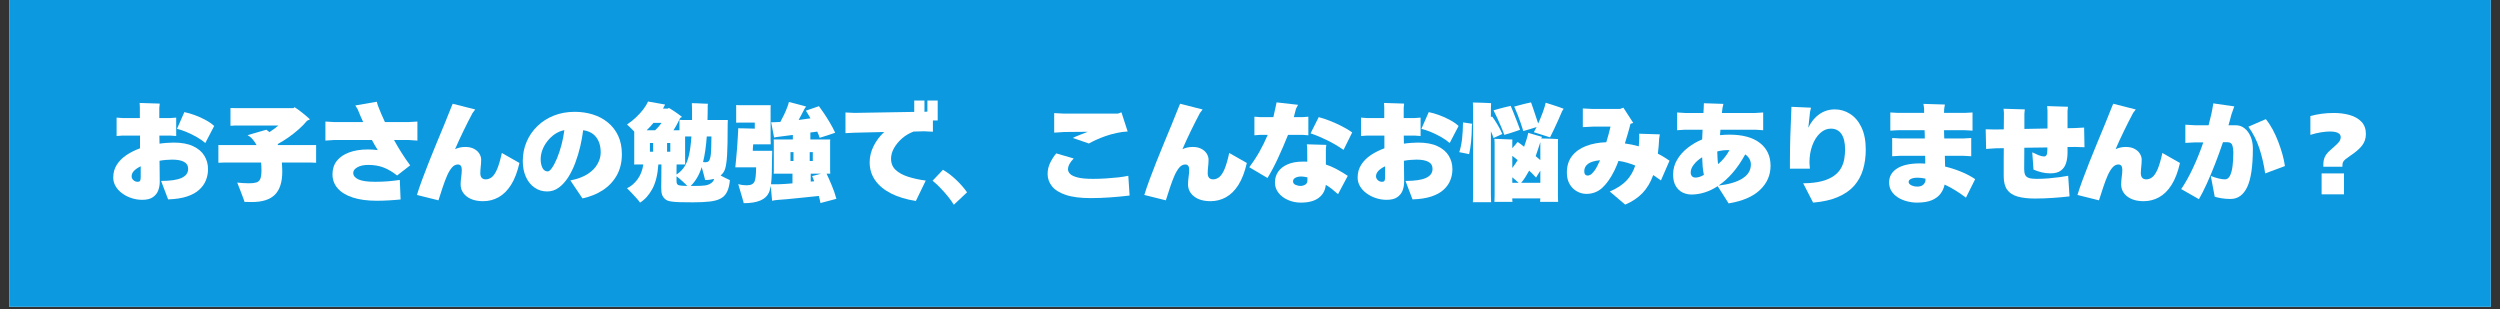
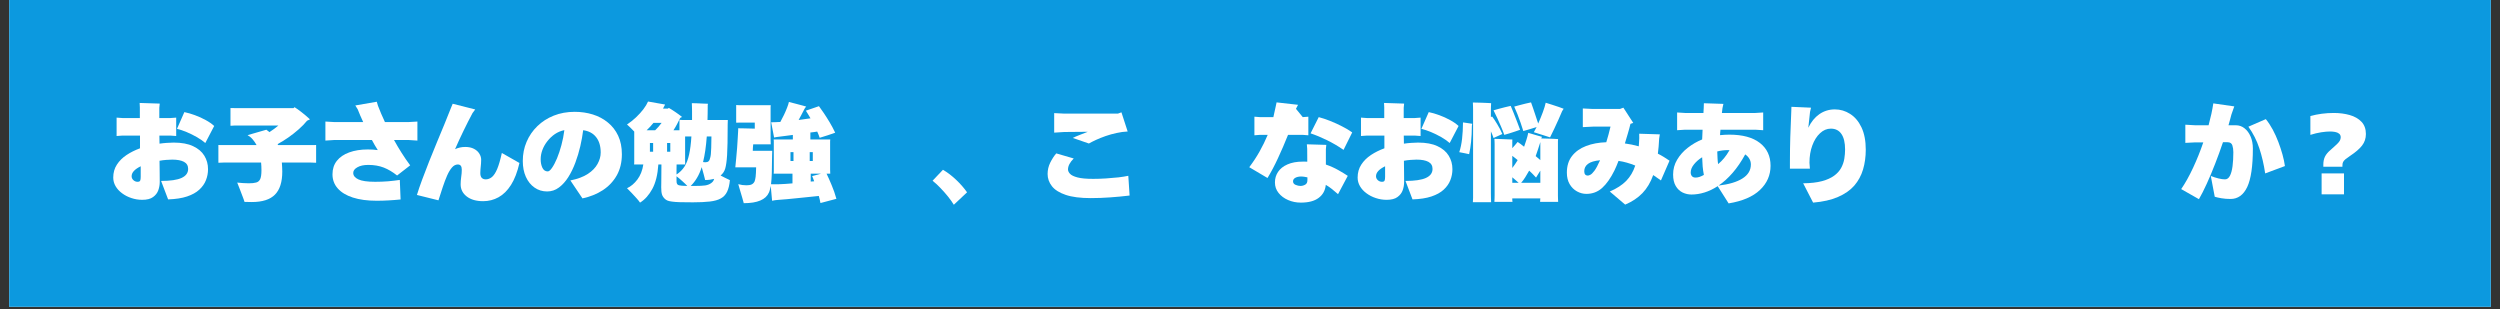
<svg xmlns="http://www.w3.org/2000/svg" width="728" zoomAndPan="magnify" viewBox="0 0 546 67.5" height="90" preserveAspectRatio="xMidYMid meet" version="1.2">
  <rect x="0" y="0" width="546" height="67.5" fill="#333333" stroke="none" />
  <defs>
    <clipPath id="93407427d7">
      <path d="M 2.008 0 L 543.992 0 L 543.992 67.004 L 2.008 67.004 Z M 2.008 0 " />
    </clipPath>
  </defs>
  <g id="33d4a8ca65">
    <g clip-rule="nonzero" clip-path="url(#93407427d7)">
      <path style=" stroke:none;fill-rule:nonzero;fill:#ffffff;fill-opacity:1;" d="M 2.008 0 L 543.992 0 L 543.992 67.004 L 2.008 67.004 Z M 2.008 0 " />
      <path style=" stroke:none;fill-rule:nonzero;fill:#0c99df;fill-opacity:1;" d="M 2.008 0 L 543.992 0 L 543.992 67.004 L 2.008 67.004 Z M 2.008 0 " />
    </g>
    <g style="fill:#ffffff;fill-opacity:1;">
      <g transform="translate(23.778, 42.063)">
        <path style="stroke:none" d="M 14.156 -10.922 C 15.883 -10.922 17.297 -10.66 18.391 -10.141 C 19.492 -9.629 20.312 -8.938 20.844 -8.062 C 21.383 -7.188 21.656 -6.203 21.656 -5.109 C 21.656 -4.273 21.504 -3.477 21.203 -2.719 C 20.91 -1.957 20.426 -1.266 19.75 -0.641 C 19.082 -0.023 18.191 0.469 17.078 0.844 C 15.961 1.219 14.582 1.43 12.938 1.484 L 11.406 -2.547 C 13.426 -2.547 14.914 -2.766 15.875 -3.203 C 16.832 -3.641 17.312 -4.297 17.312 -5.172 C 17.312 -5.879 17.008 -6.395 16.406 -6.719 C 15.801 -7.039 14.941 -7.203 13.828 -7.203 C 13.43 -7.203 13 -7.18 12.531 -7.141 C 12.062 -7.109 11.57 -7.047 11.062 -6.953 C 11.07 -5.922 11.082 -5.051 11.094 -4.344 C 11.102 -3.633 11.109 -2.957 11.109 -2.312 C 11.109 -1.707 11.004 -1.109 10.797 -0.516 C 10.586 0.078 10.207 0.57 9.656 0.969 C 9.113 1.375 8.32 1.578 7.281 1.578 C 6.457 1.578 5.664 1.445 4.906 1.188 C 4.145 0.938 3.469 0.586 2.875 0.141 C 2.281 -0.297 1.812 -0.805 1.469 -1.391 C 1.125 -1.984 0.953 -2.613 0.953 -3.281 C 0.953 -4.352 1.219 -5.297 1.75 -6.109 C 2.281 -6.93 2.988 -7.633 3.875 -8.219 C 4.758 -8.801 5.734 -9.285 6.797 -9.672 L 6.797 -12.453 L 2.984 -12.453 L 1.688 -12.359 L 1.688 -16.375 L 2.984 -16.281 L 6.766 -16.281 L 6.766 -18.609 L 6.719 -19.578 L 11.109 -19.438 L 11.016 -18.516 L 11.016 -16.281 L 13.422 -16.281 L 14.703 -16.375 L 14.703 -12.359 L 13.422 -12.453 L 11.031 -12.453 L 11.062 -10.688 C 11.613 -10.77 12.148 -10.828 12.672 -10.859 C 13.203 -10.898 13.695 -10.922 14.156 -10.922 Z M 23 -14.547 L 21.062 -10.828 C 20.52 -11.297 19.891 -11.734 19.172 -12.141 C 18.461 -12.547 17.734 -12.906 16.984 -13.219 C 16.234 -13.531 15.531 -13.766 14.875 -13.922 L 16.484 -17.578 C 17.211 -17.43 17.984 -17.207 18.797 -16.906 C 19.609 -16.613 20.391 -16.258 21.141 -15.844 C 21.891 -15.438 22.508 -15.004 23 -14.547 Z M 6.266 -2.359 C 6.555 -2.359 6.742 -2.438 6.828 -2.594 C 6.91 -2.758 6.953 -3.039 6.953 -3.438 L 6.953 -5.75 C 5.629 -5.102 4.969 -4.379 4.969 -3.578 C 4.969 -3.242 5.098 -2.957 5.359 -2.719 C 5.617 -2.477 5.922 -2.359 6.266 -2.359 Z M 6.266 -2.359 " />
      </g>
    </g>
    <g style="fill:#ffffff;fill-opacity:1;">
      <g transform="translate(46.868, 42.063)">
        <path style="stroke:none" d="M 19.484 -10.375 C 20.047 -10.375 20.555 -10.375 21.016 -10.375 C 21.473 -10.375 21.859 -10.379 22.172 -10.391 L 22.172 -6.516 C 21.859 -6.547 21.473 -6.562 21.016 -6.562 C 20.555 -6.562 20.047 -6.562 19.484 -6.562 L 14.688 -6.562 C 14.719 -6.238 14.738 -5.914 14.75 -5.594 C 14.77 -5.27 14.781 -4.938 14.781 -4.594 C 14.781 -2.312 14.25 -0.633 13.188 0.438 C 12.125 1.52 10.438 2.062 8.125 2.062 L 6.531 2.031 C 6.457 1.75 6.32 1.363 6.125 0.875 C 5.938 0.383 5.738 -0.133 5.531 -0.688 C 5.32 -1.25 5.125 -1.75 4.938 -2.188 C 5.281 -2.156 5.703 -2.117 6.203 -2.078 C 6.703 -2.047 7.129 -2.031 7.484 -2.031 C 8.16 -2.031 8.695 -2.086 9.094 -2.203 C 9.5 -2.316 9.789 -2.57 9.969 -2.969 C 10.145 -3.375 10.234 -4.008 10.234 -4.875 C 10.234 -5.445 10.207 -6.008 10.156 -6.562 L 3.531 -6.562 C 2.957 -6.562 2.441 -6.562 1.984 -6.562 C 1.535 -6.562 1.148 -6.547 0.828 -6.516 L 0.828 -10.391 C 1.148 -10.379 1.535 -10.375 1.984 -10.375 C 2.441 -10.375 2.957 -10.375 3.531 -10.375 L 9.172 -10.375 C 8.922 -10.832 8.641 -11.242 8.328 -11.609 C 8.016 -11.984 7.641 -12.297 7.203 -12.547 L 11.312 -13.734 L 11.438 -13.625 C 11.633 -13.5 11.812 -13.359 11.969 -13.203 C 12.301 -13.422 12.633 -13.648 12.969 -13.891 C 13.301 -14.141 13.617 -14.391 13.922 -14.641 L 5.375 -14.641 C 4.988 -14.641 4.633 -14.641 4.312 -14.641 C 3.988 -14.641 3.707 -14.625 3.469 -14.594 L 3.469 -18.469 C 3.707 -18.457 3.988 -18.453 4.312 -18.453 C 4.633 -18.453 4.988 -18.453 5.375 -18.453 L 17.25 -18.453 L 17.453 -18.656 C 17.859 -18.414 18.379 -18.047 19.016 -17.547 C 19.648 -17.055 20.254 -16.539 20.828 -16 C 20.754 -15.957 20.66 -15.91 20.547 -15.859 C 20.441 -15.816 20.328 -15.766 20.203 -15.703 C 19.68 -15.066 19.062 -14.43 18.344 -13.797 C 17.633 -13.172 16.883 -12.582 16.094 -12.031 C 15.312 -11.488 14.535 -11.008 13.766 -10.594 C 13.797 -10.562 13.812 -10.523 13.812 -10.484 C 13.82 -10.441 13.836 -10.406 13.859 -10.375 Z M 19.484 -10.375 " />
      </g>
    </g>
    <g style="fill:#ffffff;fill-opacity:1;">
      <g transform="translate(69.959, 42.063)">
        <path style="stroke:none" d="M 21.203 -11.359 L 19.312 -11.484 L 16.094 -11.484 C 16.613 -10.535 17.172 -9.594 17.766 -8.656 C 18.359 -7.719 18.977 -6.816 19.625 -5.953 L 16.766 -3.734 C 15.805 -4.504 14.832 -5.082 13.844 -5.469 C 12.852 -5.852 11.734 -6.047 10.484 -6.047 C 9.492 -6.047 8.695 -5.875 8.094 -5.531 C 7.488 -5.195 7.188 -4.785 7.188 -4.297 C 7.188 -3.711 7.555 -3.242 8.297 -2.891 C 9.035 -2.535 10.266 -2.359 11.984 -2.359 C 12.973 -2.359 13.914 -2.395 14.812 -2.469 C 15.719 -2.551 16.566 -2.648 17.359 -2.766 L 17.531 1.5 C 16.625 1.594 15.75 1.66 14.906 1.703 C 14.062 1.754 13.195 1.781 12.312 1.781 C 10.281 1.781 8.539 1.547 7.094 1.078 C 5.656 0.609 4.555 -0.055 3.797 -0.922 C 3.035 -1.785 2.656 -2.812 2.656 -4 C 2.656 -5.156 2.973 -6.133 3.609 -6.938 C 4.254 -7.75 5.156 -8.363 6.312 -8.781 C 7.477 -9.207 8.832 -9.422 10.375 -9.422 C 11.156 -9.422 11.879 -9.375 12.547 -9.281 C 12.078 -10.02 11.648 -10.754 11.266 -11.484 L 3 -11.484 L 1.109 -11.359 L 1.109 -15.516 L 3 -15.406 L 9.359 -15.406 C 8.891 -16.414 8.492 -17.336 8.172 -18.172 L 7.641 -19.031 L 12.328 -19.844 L 12.594 -18.953 C 12.801 -18.422 13.031 -17.852 13.281 -17.25 C 13.539 -16.645 13.816 -16.031 14.109 -15.406 L 19.312 -15.406 L 21.203 -15.516 Z M 21.203 -11.359 " />
      </g>
    </g>
    <g style="fill:#ffffff;fill-opacity:1;">
      <g transform="translate(90.509, 42.063)">
        <path style="stroke:none" d="M 19.094 -8.656 L 22.938 -6.469 C 22.488 -4.5 21.875 -2.898 21.094 -1.672 C 20.32 -0.453 19.414 0.441 18.375 1.016 C 17.344 1.586 16.223 1.875 15.016 1.875 C 13.504 1.875 12.305 1.531 11.422 0.844 C 10.535 0.156 10.094 -0.723 10.094 -1.797 C 10.094 -2.055 10.102 -2.312 10.125 -2.562 C 10.145 -2.82 10.172 -3.066 10.203 -3.297 C 10.254 -3.609 10.289 -3.914 10.312 -4.219 C 10.332 -4.52 10.344 -4.785 10.344 -5.016 C 10.344 -5.766 10.055 -6.141 9.484 -6.141 C 9.016 -6.141 8.586 -5.922 8.203 -5.484 C 7.828 -5.055 7.473 -4.469 7.141 -3.719 C 6.816 -2.977 6.5 -2.141 6.188 -1.203 C 5.883 -0.273 5.57 0.688 5.25 1.688 L 0.547 0.516 C 0.848 -0.473 1.227 -1.586 1.688 -2.828 C 2.145 -4.066 2.645 -5.367 3.188 -6.734 C 3.738 -8.109 4.301 -9.492 4.875 -10.891 C 5.457 -12.285 6.016 -13.629 6.547 -14.922 C 7.086 -16.223 7.566 -17.414 7.984 -18.5 L 8.359 -19.406 L 13.281 -18.156 L 12.703 -17.391 C 12.035 -16.141 11.379 -14.848 10.734 -13.516 C 10.086 -12.191 9.469 -10.848 8.875 -9.484 C 9.562 -9.805 10.305 -9.969 11.109 -9.969 C 11.859 -9.969 12.488 -9.832 13 -9.562 C 13.508 -9.301 13.898 -8.953 14.172 -8.516 C 14.441 -8.086 14.578 -7.645 14.578 -7.188 C 14.578 -6.895 14.566 -6.617 14.547 -6.359 C 14.535 -6.109 14.516 -5.883 14.484 -5.688 C 14.461 -5.477 14.441 -5.25 14.422 -5 C 14.398 -4.75 14.391 -4.504 14.391 -4.266 C 14.391 -3.797 14.492 -3.445 14.703 -3.219 C 14.922 -3 15.207 -2.891 15.562 -2.891 C 16.051 -2.891 16.504 -3.055 16.922 -3.391 C 17.336 -3.734 17.723 -4.32 18.078 -5.156 C 18.43 -6 18.77 -7.164 19.094 -8.656 Z M 19.094 -8.656 " />
      </g>
    </g>
    <g style="fill:#ffffff;fill-opacity:1;">
      <g transform="translate(113.599, 42.063)">
        <path style="stroke:none" d="M 11.922 -17.641 C 13.316 -17.641 14.633 -17.445 15.875 -17.062 C 17.113 -16.676 18.207 -16.094 19.156 -15.312 C 20.113 -14.539 20.863 -13.578 21.406 -12.422 C 21.945 -11.266 22.219 -9.922 22.219 -8.391 C 22.219 -6.629 21.848 -5.086 21.109 -3.766 C 20.367 -2.453 19.352 -1.375 18.062 -0.531 C 16.77 0.312 15.285 0.91 13.609 1.266 L 10.969 -2.656 C 12.539 -2.969 13.812 -3.441 14.781 -4.078 C 15.75 -4.711 16.457 -5.441 16.906 -6.266 C 17.363 -7.086 17.594 -7.914 17.594 -8.75 C 17.594 -10.156 17.258 -11.273 16.594 -12.109 C 15.938 -12.953 14.992 -13.457 13.766 -13.625 C 13.629 -12.531 13.422 -11.367 13.141 -10.141 C 12.859 -8.922 12.5 -7.723 12.062 -6.547 C 11.625 -5.379 11.109 -4.32 10.516 -3.375 C 9.922 -2.438 9.238 -1.68 8.469 -1.109 C 7.707 -0.535 6.848 -0.25 5.891 -0.25 C 4.859 -0.25 3.941 -0.531 3.141 -1.094 C 2.336 -1.656 1.707 -2.438 1.25 -3.438 C 0.801 -4.438 0.578 -5.594 0.578 -6.906 C 0.578 -8.395 0.852 -9.785 1.406 -11.078 C 1.957 -12.379 2.738 -13.52 3.75 -14.5 C 4.758 -15.488 5.957 -16.258 7.344 -16.812 C 8.727 -17.363 10.254 -17.641 11.922 -17.641 Z M 6.031 -4.625 C 6.289 -4.625 6.598 -4.879 6.953 -5.391 C 7.316 -5.91 7.68 -6.602 8.047 -7.469 C 8.41 -8.344 8.734 -9.312 9.016 -10.375 C 9.305 -11.445 9.52 -12.535 9.656 -13.641 C 8.914 -13.492 8.227 -13.207 7.594 -12.781 C 6.969 -12.352 6.422 -11.836 5.953 -11.234 C 5.484 -10.641 5.117 -10 4.859 -9.312 C 4.609 -8.633 4.484 -7.957 4.484 -7.281 C 4.484 -6.57 4.609 -5.953 4.859 -5.422 C 5.117 -4.891 5.508 -4.625 6.031 -4.625 Z M 6.031 -4.625 " />
      </g>
    </g>
    <g style="fill:#ffffff;fill-opacity:1;">
      <g transform="translate(136.69, 42.063)">
        <path style="stroke:none" d="M 20.688 -3.734 C 20.977 -3.586 21.289 -3.426 21.625 -3.25 C 21.969 -3.07 22.332 -2.895 22.719 -2.719 C 22.625 -1.676 22.422 -0.832 22.109 -0.188 C 21.805 0.445 21.352 0.93 20.75 1.266 C 20.145 1.609 19.336 1.836 18.328 1.953 C 17.328 2.066 16.094 2.125 14.625 2.125 C 13.469 2.125 12.531 2.113 11.812 2.094 C 11.094 2.07 10.523 2.031 10.109 1.969 C 9.691 1.914 9.375 1.848 9.156 1.766 C 8.938 1.68 8.75 1.57 8.594 1.438 C 8.25 1.145 8.016 0.805 7.891 0.422 C 7.773 0.047 7.719 -0.477 7.719 -1.156 C 7.727 -1.312 7.734 -1.641 7.734 -2.141 C 7.734 -2.648 7.738 -3.254 7.75 -3.953 C 7.758 -4.66 7.766 -5.391 7.766 -6.141 L 7.094 -6.141 C 6.945 -3.91 6.504 -2.125 5.766 -0.781 C 5.035 0.551 4.145 1.539 3.094 2.188 C 2.938 1.945 2.688 1.633 2.344 1.25 C 2.008 0.875 1.656 0.488 1.281 0.094 C 0.906 -0.289 0.562 -0.641 0.25 -0.953 C 1.102 -1.348 1.859 -1.984 2.516 -2.859 C 3.18 -3.742 3.613 -4.836 3.812 -6.141 L 1.797 -6.141 C 1.816 -6.266 1.828 -6.398 1.828 -6.547 C 1.828 -6.691 1.828 -6.844 1.828 -7 L 1.828 -13.328 C 1.566 -13.617 1.289 -13.898 1 -14.172 C 0.719 -14.441 0.469 -14.676 0.25 -14.875 C 0.945 -15.332 1.598 -15.848 2.203 -16.422 C 2.816 -17.004 3.352 -17.594 3.812 -18.188 C 4.27 -18.789 4.613 -19.359 4.844 -19.891 L 8.562 -19.234 C 8.551 -19.203 8.531 -19.156 8.5 -19.094 C 8.469 -19.031 8.43 -18.961 8.391 -18.891 L 8.109 -18.344 L 9.188 -18.344 C 9.219 -18.363 9.25 -18.391 9.281 -18.422 C 9.312 -18.453 9.344 -18.477 9.375 -18.5 C 9.719 -18.312 10.164 -18.031 10.719 -17.656 C 11.27 -17.289 11.785 -16.91 12.266 -16.516 C 12.203 -16.484 12.141 -16.453 12.078 -16.422 C 12.016 -16.391 11.945 -16.359 11.875 -16.328 C 11.664 -15.898 11.438 -15.445 11.188 -14.969 C 10.938 -14.488 10.672 -14.035 10.391 -13.609 L 11.703 -13.609 L 11.703 -15.891 C 11.879 -15.867 12.082 -15.859 12.312 -15.859 C 12.539 -15.859 12.781 -15.859 13.031 -15.859 L 14.453 -15.859 L 14.453 -17.766 C 14.453 -17.992 14.445 -18.285 14.438 -18.641 C 14.438 -18.992 14.426 -19.289 14.406 -19.531 C 14.758 -19.531 15.16 -19.52 15.609 -19.5 C 16.055 -19.477 16.488 -19.457 16.906 -19.438 C 17.332 -19.426 17.672 -19.414 17.922 -19.406 C 17.898 -19.312 17.883 -19.191 17.875 -19.047 C 17.875 -18.91 17.875 -18.781 17.875 -18.656 C 17.875 -18.164 17.867 -17.688 17.859 -17.219 C 17.848 -16.758 17.836 -16.305 17.828 -15.859 L 22.266 -15.859 L 22.234 -14.828 C 22.234 -13.254 22.223 -11.93 22.203 -10.859 C 22.18 -9.797 22.148 -8.91 22.109 -8.203 C 22.066 -7.504 22.008 -6.922 21.938 -6.453 C 21.875 -5.992 21.797 -5.598 21.703 -5.266 C 21.523 -4.648 21.188 -4.141 20.688 -3.734 Z M 6.031 -15.234 C 5.562 -14.648 5.062 -14.109 4.531 -13.609 L 6.391 -13.609 C 6.641 -13.848 6.883 -14.102 7.125 -14.375 C 7.363 -14.656 7.594 -14.941 7.812 -15.234 Z M 12.953 -6.141 L 11.078 -6.141 C 11.078 -5.785 11.07 -5.414 11.062 -5.031 C 11.062 -4.645 11.062 -4.285 11.062 -3.953 C 11.77 -4.41 12.348 -4.984 12.797 -5.672 C 13.242 -6.367 13.582 -7.254 13.812 -8.328 C 14.051 -9.398 14.219 -10.711 14.312 -12.266 L 12.938 -12.266 L 12.938 -6.969 Z M 18.688 -12.266 L 17.672 -12.266 C 17.586 -11.141 17.477 -10.113 17.344 -9.188 C 17.207 -8.27 17.047 -7.43 16.859 -6.672 C 16.953 -6.66 17.039 -6.648 17.125 -6.641 C 17.207 -6.629 17.285 -6.625 17.359 -6.625 C 17.672 -6.625 17.906 -6.695 18.062 -6.844 C 18.227 -6.988 18.348 -7.25 18.422 -7.625 C 18.484 -7.832 18.531 -8.094 18.562 -8.406 C 18.594 -8.727 18.617 -9.188 18.641 -9.781 C 18.672 -10.383 18.688 -11.211 18.688 -12.266 Z M 5.25 -8.922 L 5.953 -8.922 L 5.953 -10.828 L 5.25 -10.828 Z M 9 -10.828 L 9 -8.922 L 9.703 -8.922 L 9.703 -10.828 Z M 18.609 -2.062 C 18.766 -2.164 18.898 -2.289 19.016 -2.438 C 19.129 -2.582 19.219 -2.77 19.281 -3 C 18.988 -2.926 18.68 -2.863 18.359 -2.812 C 18.035 -2.77 17.688 -2.75 17.312 -2.75 C 17.258 -3.008 17.16 -3.398 17.016 -3.922 C 16.879 -4.453 16.727 -5 16.562 -5.562 C 16.27 -4.645 15.922 -3.852 15.516 -3.188 C 15.117 -2.52 14.664 -1.941 14.156 -1.453 L 15.078 -1.453 C 16.035 -1.453 16.781 -1.488 17.312 -1.562 C 17.844 -1.645 18.273 -1.812 18.609 -2.062 Z M 11.062 -2.547 C 11.062 -2.223 11.109 -1.992 11.203 -1.859 C 11.305 -1.723 11.441 -1.633 11.609 -1.594 C 11.785 -1.551 12 -1.52 12.25 -1.5 C 12.5 -1.488 12.891 -1.473 13.422 -1.453 C 13.129 -1.766 12.758 -2.117 12.312 -2.516 C 11.875 -2.922 11.457 -3.27 11.062 -3.562 Z M 11.062 -2.547 " />
      </g>
    </g>
    <g style="fill:#ffffff;fill-opacity:1;">
      <g transform="translate(159.781, 42.063)">
        <path style="stroke:none" d="M 22.891 1.359 L 19.406 2.281 C 19.352 2.039 19.301 1.785 19.25 1.516 C 19.195 1.254 19.129 0.992 19.047 0.734 C 18.43 0.797 17.723 0.867 16.922 0.953 C 16.129 1.035 15.312 1.117 14.469 1.203 C 13.625 1.297 12.836 1.375 12.109 1.438 C 11.379 1.5 10.785 1.547 10.328 1.578 C 10.078 1.586 9.805 1.613 9.516 1.656 C 9.234 1.707 9.008 1.75 8.844 1.781 L 8.547 -1.453 C 8.492 -1.16 8.438 -0.898 8.375 -0.672 C 8.32 -0.441 8.25 -0.223 8.156 -0.016 C 7.477 1.535 5.645 2.312 2.656 2.312 C 2.594 2.051 2.488 1.676 2.344 1.188 C 2.207 0.707 2.055 0.195 1.891 -0.344 C 1.734 -0.895 1.586 -1.395 1.453 -1.844 C 1.711 -1.77 2.004 -1.707 2.328 -1.656 C 2.648 -1.613 2.957 -1.594 3.25 -1.594 C 3.75 -1.594 4.133 -1.66 4.406 -1.797 C 4.688 -1.941 4.895 -2.164 5.031 -2.469 C 5.125 -2.727 5.195 -3.062 5.25 -3.469 C 5.301 -3.883 5.336 -4.566 5.359 -5.516 L 0.812 -5.516 C 0.875 -6.055 0.938 -6.695 1 -7.438 C 1.07 -8.188 1.141 -8.953 1.203 -9.734 C 1.266 -10.523 1.312 -11.266 1.344 -11.953 C 1.383 -12.648 1.414 -13.207 1.438 -13.625 L 1.438 -14.047 C 1.738 -14.047 2.098 -14.039 2.516 -14.031 C 2.941 -14.02 3.379 -14.008 3.828 -14 C 4.273 -14 4.66 -13.988 4.984 -13.969 L 5.062 -13.969 L 5.062 -15.281 L 2.062 -15.281 C 1.875 -15.281 1.691 -15.281 1.516 -15.281 C 1.336 -15.281 1.164 -15.273 1 -15.266 L 1 -19.125 C 1.145 -19.102 1.312 -19.094 1.5 -19.094 C 1.688 -19.094 1.875 -19.094 2.062 -19.094 L 8.547 -19.094 C 8.523 -18.945 8.516 -18.797 8.516 -18.641 C 8.516 -18.484 8.516 -18.32 8.516 -18.156 L 8.516 -11.531 L 8.547 -10.547 L 4.719 -10.547 C 4.695 -10.316 4.676 -10.082 4.656 -9.844 C 4.645 -9.602 4.633 -9.363 4.625 -9.125 L 8.875 -9.125 L 8.844 -8.109 C 8.832 -6.523 8.812 -5.238 8.781 -4.25 C 8.75 -3.258 8.691 -2.453 8.609 -1.828 C 8.828 -1.828 9.102 -1.82 9.438 -1.812 C 9.781 -1.801 10.113 -1.805 10.438 -1.828 C 10.789 -1.836 11.211 -1.859 11.703 -1.891 C 12.203 -1.922 12.734 -1.961 13.297 -2.016 L 13.297 -4.141 L 9.188 -4.141 C 9.207 -4.254 9.219 -4.391 9.219 -4.547 C 9.219 -4.703 9.219 -4.863 9.219 -5.031 L 9.219 -10.719 C 9.219 -10.883 9.219 -11.047 9.219 -11.203 C 9.219 -11.367 9.207 -11.504 9.188 -11.609 L 13.375 -11.609 L 13.375 -12.594 C 12.82 -12.531 12.305 -12.461 11.828 -12.391 C 11.348 -12.316 10.938 -12.266 10.594 -12.234 C 10.363 -12.223 10.125 -12.191 9.875 -12.141 C 9.633 -12.098 9.438 -12.062 9.281 -12.031 L 8.641 -15.359 C 8.836 -15.359 9.109 -15.363 9.453 -15.375 C 9.797 -15.395 10.133 -15.41 10.469 -15.422 L 10.641 -15.422 C 10.922 -15.922 11.191 -16.445 11.453 -17 C 11.711 -17.551 11.938 -18.07 12.125 -18.562 C 12.32 -19.062 12.453 -19.473 12.516 -19.797 C 13.035 -19.672 13.578 -19.531 14.141 -19.375 C 14.703 -19.219 15.191 -19.086 15.609 -18.984 C 16.023 -18.879 16.254 -18.812 16.297 -18.781 C 16.117 -18.594 16 -18.438 15.938 -18.312 C 15.781 -18 15.586 -17.629 15.359 -17.203 C 15.141 -16.773 14.898 -16.328 14.641 -15.859 C 15.086 -15.922 15.535 -15.984 15.984 -16.047 C 16.43 -16.109 16.848 -16.164 17.234 -16.219 C 17.047 -16.551 16.863 -16.859 16.688 -17.141 C 16.508 -17.43 16.352 -17.68 16.219 -17.891 L 19.078 -18.875 C 19.379 -18.469 19.738 -17.957 20.156 -17.344 C 20.57 -16.727 21 -16.051 21.438 -15.312 C 21.875 -14.582 22.27 -13.836 22.625 -13.078 C 22.227 -12.93 21.695 -12.75 21.031 -12.531 C 20.375 -12.32 19.773 -12.133 19.234 -11.969 C 19.172 -12.176 19.094 -12.395 19 -12.625 C 18.914 -12.863 18.816 -13.098 18.703 -13.328 C 18.484 -13.297 18.25 -13.258 18 -13.219 C 17.75 -13.176 17.484 -13.145 17.203 -13.125 L 17.203 -11.609 L 21.547 -11.609 C 21.523 -11.461 21.516 -11.316 21.516 -11.172 C 21.516 -11.035 21.516 -10.883 21.516 -10.719 L 21.516 -5.031 L 21.547 -4.141 L 20.734 -4.141 C 21.055 -3.484 21.422 -2.664 21.828 -1.688 C 22.242 -0.719 22.598 0.297 22.891 1.359 Z M 12.859 -8.844 L 12.859 -6.906 L 13.516 -6.906 L 13.516 -8.844 Z M 17.734 -6.906 L 17.734 -8.844 L 17.062 -8.844 L 17.062 -6.906 Z M 17.281 -2.406 L 18.031 -2.469 C 17.957 -2.688 17.883 -2.891 17.812 -3.078 C 17.75 -3.273 17.676 -3.453 17.594 -3.609 L 19.562 -4.141 L 17.281 -4.141 Z M 17.281 -2.406 " />
      </g>
    </g>
    <g style="fill:#ffffff;fill-opacity:1;">
      <g transform="translate(182.871, 42.063)">
-         <path style="stroke:none" d="M 21.922 -20.109 L 21.922 -15.75 L 20.875 -15.75 L 20.875 -13.297 L 18.938 -13.391 L 16.656 -13.328 C 15.707 -12.973 14.863 -12.473 14.125 -11.828 C 13.395 -11.18 12.812 -10.473 12.375 -9.703 C 11.945 -8.93 11.734 -8.164 11.734 -7.406 C 11.734 -6.395 12.07 -5.57 12.75 -4.938 C 13.426 -4.312 14.336 -3.816 15.484 -3.453 C 16.629 -3.086 17.906 -2.812 19.312 -2.625 L 17.156 1.828 C 15.051 1.504 13.242 0.957 11.734 0.188 C 10.223 -0.582 9.066 -1.539 8.266 -2.688 C 7.461 -3.832 7.062 -5.145 7.062 -6.625 C 7.062 -7.82 7.348 -9 7.922 -10.156 C 8.492 -11.312 9.266 -12.336 10.234 -13.234 L 3.719 -13.078 L 1.781 -12.984 L 1.781 -17.5 L 3.719 -17.406 L 16.797 -17.625 L 16.797 -20.109 L 19.031 -20.109 L 19.031 -17.641 L 19.672 -17.688 L 19.672 -20.109 Z M 21.922 -20.109 " />
-       </g>
+         </g>
    </g>
    <g style="fill:#ffffff;fill-opacity:1;">
      <g transform="translate(203.19, 42.063)">
        <path style="stroke:none" d="M 8.016 -0.062 L 5.125 2.656 C 4.789 2.102 4.375 1.516 3.875 0.891 C 3.375 0.266 2.832 -0.348 2.25 -0.953 C 1.676 -1.566 1.086 -2.113 0.484 -2.594 L 2.75 -4.984 C 3.719 -4.422 4.676 -3.691 5.625 -2.797 C 6.57 -1.898 7.367 -0.988 8.016 -0.062 Z M 8.016 -0.062 " />
      </g>
    </g>
    <g style="fill:#ffffff;fill-opacity:1;">
      <g transform="translate(226.281, 42.063)">
        <path style="stroke:none" d="M 11.297 -13.281 L 6.141 -13.234 L 3.953 -13.094 L 3.953 -17.359 L 6.141 -17.25 L 17.875 -17.25 L 18.641 -17.531 L 20 -13.344 C 19.219 -13.312 18.41 -13.203 17.578 -13.016 C 16.742 -12.836 15.941 -12.613 15.172 -12.344 C 14.398 -12.07 13.695 -11.789 13.062 -11.5 C 12.438 -11.207 11.926 -10.945 11.531 -10.719 L 8.016 -11.938 C 8.398 -12.133 8.879 -12.344 9.453 -12.562 C 10.035 -12.789 10.648 -13.031 11.297 -13.281 Z M 20.141 -3.672 L 20.422 0.641 C 18.973 0.816 17.551 0.953 16.156 1.047 C 14.758 1.148 13.352 1.203 11.938 1.203 C 9.676 1.203 7.852 0.969 6.469 0.5 C 5.082 0.031 4.078 -0.602 3.453 -1.406 C 2.828 -2.207 2.516 -3.094 2.516 -4.062 C 2.516 -4.938 2.707 -5.766 3.094 -6.547 C 3.488 -7.336 3.926 -8.008 4.406 -8.562 L 8.219 -7.453 C 7.383 -6.609 6.969 -5.812 6.969 -5.062 C 6.969 -4.75 7.113 -4.43 7.406 -4.109 C 7.707 -3.785 8.254 -3.52 9.047 -3.312 C 9.836 -3.102 10.977 -3 12.469 -3 C 13.395 -3 14.336 -3.031 15.297 -3.094 C 16.266 -3.156 17.172 -3.234 18.016 -3.328 C 18.859 -3.43 19.566 -3.547 20.141 -3.672 Z M 20.141 -3.672 " />
      </g>
    </g>
    <g style="fill:#ffffff;fill-opacity:1;">
      <g transform="translate(249.371, 42.063)">
-         <path style="stroke:none" d="M 19.094 -8.656 L 22.938 -6.469 C 22.488 -4.5 21.875 -2.898 21.094 -1.672 C 20.32 -0.453 19.414 0.441 18.375 1.016 C 17.344 1.586 16.223 1.875 15.016 1.875 C 13.504 1.875 12.305 1.531 11.422 0.844 C 10.535 0.156 10.094 -0.723 10.094 -1.797 C 10.094 -2.055 10.102 -2.312 10.125 -2.562 C 10.145 -2.82 10.172 -3.066 10.203 -3.297 C 10.254 -3.609 10.289 -3.914 10.312 -4.219 C 10.332 -4.52 10.344 -4.785 10.344 -5.016 C 10.344 -5.766 10.055 -6.141 9.484 -6.141 C 9.016 -6.141 8.586 -5.922 8.203 -5.484 C 7.828 -5.055 7.473 -4.469 7.141 -3.719 C 6.816 -2.977 6.5 -2.141 6.188 -1.203 C 5.883 -0.273 5.57 0.688 5.25 1.688 L 0.547 0.516 C 0.848 -0.473 1.227 -1.586 1.688 -2.828 C 2.145 -4.066 2.645 -5.367 3.188 -6.734 C 3.738 -8.109 4.301 -9.492 4.875 -10.891 C 5.457 -12.285 6.016 -13.629 6.547 -14.922 C 7.086 -16.223 7.566 -17.414 7.984 -18.5 L 8.359 -19.406 L 13.281 -18.156 L 12.703 -17.391 C 12.035 -16.141 11.379 -14.848 10.734 -13.516 C 10.086 -12.191 9.469 -10.848 8.875 -9.484 C 9.562 -9.805 10.305 -9.969 11.109 -9.969 C 11.859 -9.969 12.488 -9.832 13 -9.562 C 13.508 -9.301 13.898 -8.953 14.172 -8.516 C 14.441 -8.086 14.578 -7.645 14.578 -7.188 C 14.578 -6.895 14.566 -6.617 14.547 -6.359 C 14.535 -6.109 14.516 -5.883 14.484 -5.688 C 14.461 -5.477 14.441 -5.25 14.422 -5 C 14.398 -4.75 14.391 -4.504 14.391 -4.266 C 14.391 -3.797 14.492 -3.445 14.703 -3.219 C 14.922 -3 15.207 -2.891 15.562 -2.891 C 16.051 -2.891 16.504 -3.055 16.922 -3.391 C 17.336 -3.734 17.723 -4.32 18.078 -5.156 C 18.43 -6 18.77 -7.164 19.094 -8.656 Z M 19.094 -8.656 " />
-       </g>
+         </g>
    </g>
    <g style="fill:#ffffff;fill-opacity:1;">
      <g transform="translate(272.462, 42.063)">
-         <path style="stroke:none" d="M 12.062 -12.609 L 8.844 -12.609 C 8.133 -10.828 7.406 -9.133 6.656 -7.531 C 5.914 -5.926 5.148 -4.477 4.359 -3.188 L 0.375 -5.547 C 1.227 -6.672 1.977 -7.812 2.625 -8.969 C 3.281 -10.133 3.875 -11.348 4.406 -12.609 L 2.703 -12.609 L 1.5 -12.516 L 1.5 -16.578 L 2.703 -16.484 L 5.641 -16.484 L 6.141 -18.75 L 6.344 -19.703 L 11.031 -19.172 L 10.578 -18.297 L 10.109 -16.484 L 12.062 -16.484 L 13.281 -16.578 L 13.281 -12.516 Z M 22.859 -13.141 L 20.969 -9.328 C 19.812 -10.129 18.613 -10.832 17.375 -11.438 C 16.133 -12.051 14.93 -12.551 13.766 -12.938 L 15.547 -16.484 C 16.316 -16.285 17.145 -16.008 18.031 -15.656 C 18.926 -15.301 19.797 -14.906 20.641 -14.469 C 21.492 -14.039 22.234 -13.598 22.859 -13.141 Z M 17.109 -9.484 L 17.109 -6.125 C 18.109 -5.781 19.008 -5.379 19.812 -4.922 C 20.613 -4.473 21.305 -4.051 21.891 -3.656 L 19.766 0.344 C 19.285 -0.082 18.832 -0.461 18.406 -0.797 C 17.977 -1.141 17.539 -1.438 17.094 -1.688 C 16.969 -0.469 16.445 0.477 15.531 1.156 C 14.625 1.844 13.328 2.188 11.641 2.188 C 10.648 2.188 9.723 2 8.859 1.625 C 8.004 1.258 7.312 0.742 6.781 0.078 C 6.25 -0.578 5.984 -1.344 5.984 -2.219 C 5.984 -3.082 6.211 -3.852 6.672 -4.531 C 7.129 -5.219 7.812 -5.758 8.719 -6.156 C 9.633 -6.562 10.75 -6.766 12.062 -6.766 C 12.227 -6.766 12.395 -6.766 12.562 -6.766 C 12.727 -6.766 12.891 -6.758 13.047 -6.75 L 13.031 -9.578 L 12.953 -10.547 L 17.203 -10.422 Z M 11.562 -1.453 C 11.914 -1.453 12.258 -1.547 12.594 -1.734 C 12.926 -1.922 13.086 -2.258 13.078 -2.75 L 13.078 -3.328 C 12.504 -3.453 12.07 -3.516 11.781 -3.516 C 11.227 -3.516 10.781 -3.422 10.438 -3.234 C 10.102 -3.047 9.938 -2.789 9.938 -2.469 C 9.938 -2.102 10.125 -1.844 10.5 -1.688 C 10.875 -1.531 11.227 -1.453 11.562 -1.453 Z M 11.562 -1.453 " />
+         <path style="stroke:none" d="M 12.062 -12.609 L 8.844 -12.609 C 8.133 -10.828 7.406 -9.133 6.656 -7.531 C 5.914 -5.926 5.148 -4.477 4.359 -3.188 L 0.375 -5.547 C 1.227 -6.672 1.977 -7.812 2.625 -8.969 C 3.281 -10.133 3.875 -11.348 4.406 -12.609 L 2.703 -12.609 L 1.5 -12.516 L 1.5 -16.578 L 2.703 -16.484 L 5.641 -16.484 L 6.141 -18.75 L 6.344 -19.703 L 11.031 -19.172 L 10.578 -18.297 L 12.062 -16.484 L 13.281 -16.578 L 13.281 -12.516 Z M 22.859 -13.141 L 20.969 -9.328 C 19.812 -10.129 18.613 -10.832 17.375 -11.438 C 16.133 -12.051 14.93 -12.551 13.766 -12.938 L 15.547 -16.484 C 16.316 -16.285 17.145 -16.008 18.031 -15.656 C 18.926 -15.301 19.797 -14.906 20.641 -14.469 C 21.492 -14.039 22.234 -13.598 22.859 -13.141 Z M 17.109 -9.484 L 17.109 -6.125 C 18.109 -5.781 19.008 -5.379 19.812 -4.922 C 20.613 -4.473 21.305 -4.051 21.891 -3.656 L 19.766 0.344 C 19.285 -0.082 18.832 -0.461 18.406 -0.797 C 17.977 -1.141 17.539 -1.438 17.094 -1.688 C 16.969 -0.469 16.445 0.477 15.531 1.156 C 14.625 1.844 13.328 2.188 11.641 2.188 C 10.648 2.188 9.723 2 8.859 1.625 C 8.004 1.258 7.312 0.742 6.781 0.078 C 6.25 -0.578 5.984 -1.344 5.984 -2.219 C 5.984 -3.082 6.211 -3.852 6.672 -4.531 C 7.129 -5.219 7.812 -5.758 8.719 -6.156 C 9.633 -6.562 10.75 -6.766 12.062 -6.766 C 12.227 -6.766 12.395 -6.766 12.562 -6.766 C 12.727 -6.766 12.891 -6.758 13.047 -6.75 L 13.031 -9.578 L 12.953 -10.547 L 17.203 -10.422 Z M 11.562 -1.453 C 11.914 -1.453 12.258 -1.547 12.594 -1.734 C 12.926 -1.922 13.086 -2.258 13.078 -2.75 L 13.078 -3.328 C 12.504 -3.453 12.07 -3.516 11.781 -3.516 C 11.227 -3.516 10.781 -3.422 10.438 -3.234 C 10.102 -3.047 9.938 -2.789 9.938 -2.469 C 9.938 -2.102 10.125 -1.844 10.5 -1.688 C 10.875 -1.531 11.227 -1.453 11.562 -1.453 Z M 11.562 -1.453 " />
      </g>
    </g>
    <g style="fill:#ffffff;fill-opacity:1;">
      <g transform="translate(295.553, 42.063)">
        <path style="stroke:none" d="M 14.156 -10.922 C 15.883 -10.922 17.297 -10.66 18.391 -10.141 C 19.492 -9.629 20.312 -8.938 20.844 -8.062 C 21.383 -7.188 21.656 -6.203 21.656 -5.109 C 21.656 -4.273 21.504 -3.477 21.203 -2.719 C 20.91 -1.957 20.426 -1.266 19.75 -0.641 C 19.082 -0.023 18.191 0.469 17.078 0.844 C 15.961 1.219 14.582 1.43 12.938 1.484 L 11.406 -2.547 C 13.426 -2.547 14.914 -2.766 15.875 -3.203 C 16.832 -3.641 17.312 -4.297 17.312 -5.172 C 17.312 -5.879 17.008 -6.395 16.406 -6.719 C 15.801 -7.039 14.941 -7.203 13.828 -7.203 C 13.43 -7.203 13 -7.18 12.531 -7.141 C 12.062 -7.109 11.57 -7.047 11.062 -6.953 C 11.07 -5.922 11.082 -5.051 11.094 -4.344 C 11.102 -3.633 11.109 -2.957 11.109 -2.312 C 11.109 -1.707 11.004 -1.109 10.797 -0.516 C 10.586 0.078 10.207 0.57 9.656 0.969 C 9.113 1.375 8.32 1.578 7.281 1.578 C 6.457 1.578 5.664 1.445 4.906 1.188 C 4.145 0.938 3.469 0.586 2.875 0.141 C 2.281 -0.297 1.812 -0.805 1.469 -1.391 C 1.125 -1.984 0.953 -2.613 0.953 -3.281 C 0.953 -4.352 1.219 -5.297 1.75 -6.109 C 2.281 -6.93 2.988 -7.633 3.875 -8.219 C 4.758 -8.801 5.734 -9.285 6.797 -9.672 L 6.797 -12.453 L 2.984 -12.453 L 1.688 -12.359 L 1.688 -16.375 L 2.984 -16.281 L 6.766 -16.281 L 6.766 -18.609 L 6.719 -19.578 L 11.109 -19.438 L 11.016 -18.516 L 11.016 -16.281 L 13.422 -16.281 L 14.703 -16.375 L 14.703 -12.359 L 13.422 -12.453 L 11.031 -12.453 L 11.062 -10.688 C 11.613 -10.77 12.148 -10.828 12.672 -10.859 C 13.203 -10.898 13.695 -10.922 14.156 -10.922 Z M 23 -14.547 L 21.062 -10.828 C 20.52 -11.297 19.891 -11.734 19.172 -12.141 C 18.461 -12.547 17.734 -12.906 16.984 -13.219 C 16.234 -13.531 15.531 -13.766 14.875 -13.922 L 16.484 -17.578 C 17.211 -17.43 17.984 -17.207 18.797 -16.906 C 19.609 -16.613 20.391 -16.258 21.141 -15.844 C 21.891 -15.438 22.508 -15.004 23 -14.547 Z M 6.266 -2.359 C 6.555 -2.359 6.742 -2.438 6.828 -2.594 C 6.91 -2.758 6.953 -3.039 6.953 -3.438 L 6.953 -5.75 C 5.629 -5.102 4.969 -4.379 4.969 -3.578 C 4.969 -3.242 5.098 -2.957 5.359 -2.719 C 5.617 -2.477 5.922 -2.359 6.266 -2.359 Z M 6.266 -2.359 " />
      </g>
    </g>
    <g style="fill:#ffffff;fill-opacity:1;">
      <g transform="translate(318.643, 42.063)">
        <path style="stroke:none" d="M 18.938 -19.625 C 19.352 -19.5 19.816 -19.352 20.328 -19.188 C 20.848 -19.02 21.336 -18.859 21.797 -18.703 C 22.266 -18.547 22.617 -18.414 22.859 -18.312 C 22.816 -18.25 22.758 -18.16 22.688 -18.047 C 22.613 -17.93 22.555 -17.836 22.516 -17.766 C 22.328 -17.285 22.078 -16.707 21.766 -16.031 C 21.461 -15.352 21.145 -14.66 20.812 -13.953 C 20.488 -13.254 20.18 -12.625 19.891 -12.062 C 19.547 -12.176 19.156 -12.301 18.719 -12.438 C 18.281 -12.582 17.852 -12.719 17.438 -12.844 C 17.02 -12.977 16.656 -13.094 16.344 -13.188 C 16.531 -13.508 16.734 -13.883 16.953 -14.312 C 16.516 -14.176 16.023 -14.023 15.484 -13.859 C 14.953 -13.703 14.473 -13.562 14.047 -13.438 C 13.891 -13.988 13.695 -14.582 13.469 -15.219 C 13.238 -15.863 13.004 -16.5 12.766 -17.125 C 12.523 -17.75 12.289 -18.301 12.062 -18.781 C 12.352 -18.863 12.711 -18.961 13.141 -19.078 C 13.566 -19.203 14.016 -19.316 14.484 -19.422 C 14.961 -19.523 15.379 -19.617 15.734 -19.703 C 15.867 -19.359 16.023 -18.914 16.203 -18.375 C 16.391 -17.844 16.578 -17.281 16.766 -16.688 C 16.961 -16.102 17.141 -15.566 17.297 -15.078 C 17.66 -15.891 18 -16.719 18.312 -17.562 C 18.625 -18.414 18.832 -19.102 18.938 -19.625 Z M 7.547 -11.922 C 7.484 -12.129 7.398 -12.359 7.297 -12.609 C 7.203 -12.867 7.094 -13.125 6.969 -13.375 L 6.969 0.047 C 6.969 0.41 6.973 0.773 6.984 1.141 C 6.992 1.504 7.004 1.82 7.016 2.094 L 3.031 2.094 C 3.062 1.82 3.078 1.504 3.078 1.141 C 3.078 0.773 3.078 0.41 3.078 0.047 L 3.078 -18.109 C 3.078 -18.348 3.07 -18.625 3.062 -18.938 C 3.051 -19.25 3.039 -19.492 3.031 -19.672 C 3.238 -19.672 3.52 -19.664 3.875 -19.656 C 4.227 -19.656 4.609 -19.645 5.016 -19.625 C 5.43 -19.613 5.816 -19.598 6.172 -19.578 C 6.535 -19.566 6.816 -19.551 7.016 -19.531 C 7.004 -19.32 6.992 -19.082 6.984 -18.812 C 6.973 -18.551 6.969 -18.316 6.969 -18.109 L 6.969 -16.516 L 7.25 -16.609 C 7.562 -16.203 7.926 -15.648 8.344 -14.953 C 8.77 -14.266 9.145 -13.547 9.469 -12.797 Z M 13.344 -13.719 C 13.07 -13.625 12.727 -13.504 12.312 -13.359 C 11.906 -13.223 11.488 -13.086 11.062 -12.953 C 10.633 -12.828 10.242 -12.711 9.891 -12.609 C 9.703 -13.16 9.469 -13.758 9.188 -14.406 C 8.914 -15.051 8.633 -15.688 8.344 -16.312 C 8.062 -16.938 7.797 -17.488 7.547 -17.969 C 7.836 -18.062 8.203 -18.164 8.641 -18.281 C 9.086 -18.395 9.547 -18.516 10.016 -18.641 C 10.492 -18.766 10.922 -18.863 11.297 -18.938 C 11.473 -18.551 11.688 -18.035 11.938 -17.391 C 12.195 -16.754 12.453 -16.102 12.703 -15.438 C 12.961 -14.781 13.176 -14.207 13.344 -13.719 Z M 0.062 -8.828 C 0.344 -9.68 0.547 -10.648 0.672 -11.734 C 0.797 -12.828 0.863 -14.023 0.875 -15.328 C 1.195 -15.285 1.562 -15.234 1.969 -15.172 C 2.383 -15.109 2.691 -15.062 2.891 -15.031 C 2.867 -14.969 2.844 -14.82 2.812 -14.594 C 2.801 -13.238 2.742 -12.078 2.641 -11.109 C 2.547 -10.148 2.406 -9.242 2.219 -8.391 C 2.031 -8.43 1.711 -8.5 1.266 -8.594 C 0.816 -8.688 0.414 -8.766 0.062 -8.828 Z M 21.609 -10.672 L 21.609 0.594 C 21.609 0.844 21.613 1.094 21.625 1.344 C 21.633 1.602 21.645 1.832 21.656 2.031 L 17.719 2.031 C 17.727 1.926 17.734 1.805 17.734 1.672 C 17.734 1.547 17.742 1.41 17.766 1.266 L 11.641 1.266 C 11.641 1.41 11.641 1.539 11.641 1.656 C 11.648 1.781 11.664 1.906 11.688 2.031 L 7.734 2.031 C 7.754 1.844 7.766 1.625 7.766 1.375 C 7.773 1.125 7.781 0.875 7.781 0.625 L 7.781 -10.594 C 7.781 -10.77 7.773 -10.961 7.766 -11.172 C 7.766 -11.391 7.754 -11.578 7.734 -11.734 C 7.93 -11.734 8.207 -11.727 8.562 -11.719 C 8.914 -11.707 9.289 -11.691 9.688 -11.672 C 10.094 -11.66 10.473 -11.645 10.828 -11.625 C 11.18 -11.613 11.457 -11.602 11.656 -11.594 C 11.645 -11.438 11.641 -11.27 11.641 -11.094 C 11.641 -10.914 11.641 -10.75 11.641 -10.594 L 11.641 -9.703 C 11.836 -9.91 12.039 -10.141 12.25 -10.391 C 12.457 -10.641 12.645 -10.863 12.812 -11.062 C 13.031 -10.926 13.254 -10.77 13.484 -10.594 C 13.711 -10.426 13.957 -10.234 14.219 -10.016 C 14.395 -10.492 14.562 -10.988 14.719 -11.5 C 14.883 -12.008 15.02 -12.523 15.125 -13.047 C 15.406 -12.973 15.727 -12.879 16.094 -12.766 C 16.469 -12.66 16.836 -12.551 17.203 -12.438 C 17.578 -12.332 17.895 -12.242 18.156 -12.172 C 18.062 -12.078 18 -11.961 17.969 -11.828 C 18.289 -11.828 18.691 -11.816 19.172 -11.797 C 19.648 -11.785 20.117 -11.77 20.578 -11.75 C 21.035 -11.738 21.391 -11.719 21.641 -11.688 C 21.617 -11.531 21.609 -11.363 21.609 -11.188 C 21.609 -11.008 21.609 -10.836 21.609 -10.672 Z M 17.766 -11.031 C 17.609 -10.5 17.441 -9.977 17.266 -9.469 C 17.098 -8.957 16.926 -8.457 16.75 -7.969 C 17.082 -7.688 17.422 -7.395 17.766 -7.094 Z M 12.812 -7.094 C 12.613 -7.258 12.414 -7.422 12.219 -7.578 C 12.02 -7.742 11.828 -7.895 11.641 -8.031 L 11.641 -5.375 C 11.836 -5.633 12.035 -5.906 12.234 -6.188 C 12.441 -6.477 12.633 -6.781 12.812 -7.094 Z M 16.828 -3.281 C 16.598 -3.539 16.359 -3.797 16.109 -4.047 C 15.859 -4.305 15.598 -4.555 15.328 -4.797 C 15.035 -4.273 14.75 -3.789 14.469 -3.344 C 14.188 -2.895 13.891 -2.492 13.578 -2.141 L 17.766 -2.141 L 17.766 -4.797 Z M 13.031 -2.141 C 12.656 -2.492 12.191 -2.895 11.641 -3.344 L 11.641 -2.141 Z M 13.031 -2.141 " />
      </g>
    </g>
    <g style="fill:#ffffff;fill-opacity:1;">
      <g transform="translate(341.734, 42.063)">
        <path style="stroke:none" d="M 22.891 -6.969 L 21.016 -2.656 C 20.723 -2.875 20.43 -3.078 20.141 -3.266 C 19.859 -3.461 19.586 -3.648 19.328 -3.828 C 18.754 -2.234 17.973 -0.922 16.984 0.109 C 15.992 1.141 14.734 1.977 13.203 2.625 L 9.844 -0.234 C 11.344 -0.879 12.535 -1.648 13.422 -2.547 C 14.305 -3.453 14.969 -4.57 15.406 -5.906 C 14.789 -6.156 14.188 -6.363 13.594 -6.531 C 13 -6.707 12.383 -6.836 11.75 -6.922 C 11.602 -6.523 11.453 -6.148 11.297 -5.797 C 11.141 -5.453 10.992 -5.129 10.859 -4.828 C 10.035 -3.16 9.141 -1.891 8.172 -1.016 C 7.203 -0.148 6.055 0.281 4.734 0.281 C 4.016 0.281 3.328 0.098 2.672 -0.266 C 2.016 -0.629 1.484 -1.156 1.078 -1.844 C 0.672 -2.539 0.469 -3.379 0.469 -4.359 C 0.469 -5.805 0.836 -7.008 1.578 -7.969 C 2.328 -8.938 3.352 -9.672 4.656 -10.172 C 5.957 -10.672 7.43 -10.945 9.078 -11 C 9.242 -11.531 9.406 -12.086 9.562 -12.672 C 9.719 -13.266 9.863 -13.844 10 -14.406 L 6.141 -14.406 L 3.953 -14.297 L 3.953 -18.375 L 6.141 -18.266 L 12.062 -18.266 L 12.812 -18.547 L 14.969 -15.219 L 14.359 -15.016 C 14.191 -14.316 14 -13.602 13.781 -12.875 C 13.57 -12.156 13.359 -11.441 13.141 -10.734 C 14.16 -10.598 15.172 -10.391 16.172 -10.109 C 16.203 -10.391 16.223 -10.68 16.234 -10.984 C 16.254 -11.285 16.27 -11.586 16.281 -11.891 L 16.266 -12.859 L 20.766 -12.719 L 20.625 -11.781 C 20.57 -10.602 20.477 -9.508 20.344 -8.5 C 20.789 -8.281 21.223 -8.039 21.641 -7.781 C 22.055 -7.531 22.473 -7.258 22.891 -6.969 Z M 5.062 -3.719 C 5.188 -3.719 5.363 -3.773 5.594 -3.891 C 5.832 -4.004 6.129 -4.297 6.484 -4.766 C 6.836 -5.234 7.25 -6 7.719 -7.062 C 6.531 -6.957 5.656 -6.695 5.094 -6.281 C 4.539 -5.863 4.266 -5.328 4.266 -4.672 C 4.266 -4.035 4.531 -3.719 5.062 -3.719 Z M 5.062 -3.719 " />
      </g>
    </g>
    <g style="fill:#ffffff;fill-opacity:1;">
      <g transform="translate(364.501, 42.063)">
        <path style="stroke:none" d="M 13.188 -12.656 C 16.082 -12.656 18.305 -12.051 19.859 -10.844 C 21.41 -9.633 22.188 -7.973 22.188 -5.859 C 22.188 -3.797 21.414 -2.035 19.875 -0.578 C 18.344 0.879 16.062 1.859 13.031 2.359 L 10.641 -1.406 C 9.703 -0.789 8.75 -0.332 7.781 -0.031 C 6.812 0.27 5.859 0.422 4.922 0.422 C 4.242 0.422 3.598 0.273 2.984 -0.016 C 2.367 -0.316 1.867 -0.789 1.484 -1.438 C 1.098 -2.082 0.906 -2.922 0.906 -3.953 C 0.906 -5.117 1.195 -6.191 1.781 -7.172 C 2.363 -8.16 3.133 -9.031 4.094 -9.781 C 5.062 -10.539 6.113 -11.148 7.25 -11.609 C 7.27 -11.93 7.285 -12.273 7.297 -12.641 C 7.316 -13.004 7.332 -13.367 7.344 -13.734 L 3.516 -13.734 L 1.781 -13.625 L 1.781 -17.5 L 3.516 -17.391 L 7.531 -17.391 L 7.594 -18.547 L 7.625 -19.516 L 11.891 -19.375 L 11.688 -18.453 C 11.664 -18.285 11.645 -18.109 11.625 -17.922 C 11.613 -17.734 11.594 -17.555 11.562 -17.391 L 18.875 -17.391 L 20.578 -17.5 L 20.578 -13.625 L 18.875 -13.734 L 11.25 -13.734 C 11.227 -13.523 11.207 -13.316 11.188 -13.109 C 11.176 -12.91 11.164 -12.723 11.156 -12.547 C 11.477 -12.578 11.812 -12.602 12.156 -12.625 C 12.5 -12.645 12.844 -12.656 13.188 -12.656 Z M 13.234 -9.281 L 12.859 -9.281 C 12.43 -9.281 12.023 -9.254 11.641 -9.203 C 11.254 -9.148 10.891 -9.078 10.547 -8.984 C 10.566 -8.461 10.586 -7.969 10.609 -7.5 C 10.629 -7.039 10.672 -6.613 10.734 -6.219 C 11.211 -6.613 11.645 -7.047 12.031 -7.516 C 12.426 -7.984 12.828 -8.57 13.234 -9.281 Z M 10.828 -1.531 C 13.109 -1.801 14.852 -2.32 16.062 -3.094 C 17.281 -3.863 17.891 -4.879 17.891 -6.141 C 17.891 -6.598 17.781 -7.008 17.562 -7.375 C 17.352 -7.75 17.051 -8.07 16.656 -8.344 C 15.801 -6.781 14.879 -5.43 13.891 -4.297 C 12.91 -3.172 11.891 -2.25 10.828 -1.531 Z M 4.75 -4.406 C 4.75 -4.07 4.836 -3.801 5.016 -3.594 C 5.191 -3.383 5.457 -3.281 5.812 -3.281 C 6.082 -3.281 6.363 -3.328 6.656 -3.422 C 6.957 -3.523 7.281 -3.672 7.625 -3.859 C 7.508 -4.453 7.422 -5.066 7.359 -5.703 C 7.305 -6.348 7.27 -7.02 7.25 -7.719 C 6.539 -7.281 5.945 -6.766 5.469 -6.172 C 4.988 -5.578 4.75 -4.988 4.75 -4.406 Z M 4.75 -4.406 " />
      </g>
    </g>
    <g style="fill:#ffffff;fill-opacity:1;">
      <g transform="translate(387.592, 42.063)">
        <path style="stroke:none" d="M 13.141 -18.172 C 14.336 -18.172 15.445 -17.844 16.469 -17.188 C 17.5 -16.539 18.328 -15.562 18.953 -14.25 C 19.578 -12.938 19.891 -11.305 19.891 -9.359 C 19.891 -7.816 19.691 -6.379 19.297 -5.047 C 18.898 -3.711 18.258 -2.535 17.375 -1.516 C 16.488 -0.504 15.305 0.316 13.828 0.953 C 12.348 1.598 10.535 2.008 8.391 2.188 L 6.219 -2.031 C 7.863 -2.051 9.234 -2.207 10.328 -2.5 C 11.43 -2.801 12.32 -3.203 13 -3.703 C 13.676 -4.203 14.18 -4.766 14.516 -5.391 C 14.859 -6.023 15.086 -6.688 15.203 -7.375 C 15.316 -8.062 15.375 -8.738 15.375 -9.406 C 15.375 -10.895 15.109 -12.023 14.578 -12.797 C 14.047 -13.578 13.273 -13.969 12.266 -13.969 C 11.398 -13.969 10.613 -13.633 9.906 -12.969 C 9.195 -12.312 8.633 -11.422 8.219 -10.297 C 7.801 -9.172 7.594 -7.914 7.594 -6.531 L 7.688 -5.219 L 3.328 -5.219 L 3.328 -6.719 C 3.328 -8.488 3.352 -10.285 3.406 -12.109 C 3.457 -13.93 3.531 -15.816 3.625 -17.766 L 3.656 -18.734 L 7.938 -18.547 L 7.719 -17.625 L 7.344 -14.156 C 7.945 -15.438 8.75 -16.426 9.75 -17.125 C 10.75 -17.82 11.879 -18.172 13.141 -18.172 Z M 13.141 -18.172 " />
      </g>
    </g>
    <g style="fill:#ffffff;fill-opacity:1;">
      <g transform="translate(410.221, 42.063)">
-         <path style="stroke:none" d="M 21.156 -2.938 L 19.141 1.109 C 18.391 0.523 17.617 -0.004 16.828 -0.484 C 16.047 -0.973 15.266 -1.395 14.484 -1.75 C 14.328 -1.008 14.031 -0.348 13.594 0.234 C 13.156 0.828 12.523 1.301 11.703 1.656 C 10.879 2.008 9.797 2.188 8.453 2.188 C 7.703 2.188 6.961 2.086 6.234 1.891 C 5.516 1.703 4.859 1.422 4.266 1.047 C 3.68 0.672 3.219 0.211 2.875 -0.328 C 2.531 -0.879 2.359 -1.508 2.359 -2.219 C 2.359 -3.508 2.938 -4.523 4.094 -5.266 C 5.258 -6.004 6.922 -6.375 9.078 -6.375 C 9.273 -6.375 9.469 -6.367 9.656 -6.359 C 9.852 -6.348 10.051 -6.336 10.25 -6.328 C 10.25 -6.609 10.25 -6.891 10.25 -7.172 C 10.25 -7.453 10.242 -7.738 10.234 -8.031 L 4.672 -8.031 L 3.031 -7.938 L 3.031 -11.922 L 4.672 -11.828 L 10.156 -11.828 C 10.156 -12.129 10.148 -12.43 10.141 -12.734 C 10.141 -13.035 10.129 -13.332 10.109 -13.625 L 4.312 -13.625 L 2.625 -13.531 L 2.625 -17.5 L 4.312 -17.406 L 10.016 -17.406 C 10.016 -17.594 10.008 -17.766 10 -17.922 C 10 -18.086 10 -18.25 10 -18.406 L 9.859 -19.375 L 14.547 -19.234 L 14.391 -18.312 L 14.359 -17.406 L 18.891 -17.406 L 20.578 -17.5 L 20.578 -13.531 L 18.891 -13.625 L 14.359 -13.625 C 14.359 -13.332 14.363 -13.035 14.375 -12.734 C 14.383 -12.43 14.395 -12.129 14.406 -11.828 L 18.688 -11.828 L 20.297 -11.922 L 20.297 -7.938 L 18.688 -8.031 L 14.531 -8.031 L 14.594 -5.688 C 15.812 -5.395 16.984 -5.016 18.109 -4.547 C 19.242 -4.086 20.258 -3.551 21.156 -2.938 Z M 8.516 -1.312 C 9.117 -1.312 9.566 -1.461 9.859 -1.766 C 10.148 -2.066 10.297 -2.367 10.297 -2.672 L 10.297 -3.047 C 10.066 -3.109 9.805 -3.156 9.516 -3.188 C 9.223 -3.227 8.875 -3.25 8.469 -3.25 C 7.945 -3.25 7.508 -3.164 7.156 -3 C 6.801 -2.844 6.625 -2.617 6.625 -2.328 C 6.625 -2.035 6.82 -1.789 7.219 -1.594 C 7.613 -1.406 8.047 -1.312 8.516 -1.312 Z M 8.516 -1.312 " />
-       </g>
+         </g>
    </g>
    <g style="fill:#ffffff;fill-opacity:1;">
      <g transform="translate(433.08, 42.063)">
-         <path style="stroke:none" d="M 13.344 -7.891 C 13.562 -7.891 13.734 -7.984 13.859 -8.172 C 13.992 -8.359 14.062 -8.738 14.062 -9.312 L 14.062 -9.859 L 9.031 -9.797 C 9.031 -8.879 9.023 -8.051 9.016 -7.312 C 9.004 -6.582 9 -5.863 9 -5.156 C 9 -4.613 9.07 -4.18 9.219 -3.859 C 9.375 -3.547 9.648 -3.32 10.047 -3.188 C 10.441 -3.062 11.004 -3 11.734 -3 C 12.609 -3 13.477 -3.035 14.344 -3.109 C 15.219 -3.191 16.023 -3.281 16.766 -3.375 C 17.516 -3.477 18.129 -3.578 18.609 -3.672 L 18.906 0.828 C 17.844 0.953 16.641 1.062 15.297 1.156 C 13.961 1.25 12.648 1.297 11.359 1.297 C 9.836 1.297 8.566 1.148 7.547 0.859 C 6.535 0.566 5.781 0.07 5.281 -0.625 C 4.781 -1.332 4.531 -2.312 4.531 -3.562 C 4.531 -3.988 4.531 -4.551 4.531 -5.25 C 4.531 -5.945 4.531 -6.688 4.531 -7.469 C 4.539 -8.258 4.547 -9.004 4.547 -9.703 L 2.719 -9.672 L 0.688 -9.531 L 0.594 -13.828 L 2.625 -13.781 L 4.547 -13.812 L 4.578 -17.344 L 4.5 -18.312 L 9.141 -18.172 L 9.047 -17.25 L 9.047 -13.906 L 14.094 -14 L 14.094 -17.922 L 14.016 -18.891 L 18.562 -18.75 L 18.469 -17.828 L 18.469 -14.062 L 20.062 -14.094 L 22.094 -14.203 L 22.172 -9.906 L 20.141 -9.969 L 18.469 -9.953 L 18.469 -8.703 C 18.469 -7.836 18.352 -7.062 18.125 -6.375 C 17.895 -5.695 17.508 -5.164 16.969 -4.781 C 16.438 -4.395 15.695 -4.203 14.75 -4.203 C 14.039 -4.203 13.379 -4.281 12.766 -4.438 C 12.148 -4.594 11.57 -4.789 11.031 -5.031 L 10.766 -8.797 C 11.223 -8.566 11.68 -8.359 12.141 -8.172 C 12.609 -7.984 13.008 -7.891 13.344 -7.891 Z M 13.344 -7.891 " />
-       </g>
+         </g>
    </g>
    <g style="fill:#ffffff;fill-opacity:1;">
      <g transform="translate(453.168, 42.063)">
-         <path style="stroke:none" d="M 19.094 -8.656 L 22.938 -6.469 C 22.488 -4.5 21.875 -2.898 21.094 -1.672 C 20.32 -0.453 19.414 0.441 18.375 1.016 C 17.344 1.586 16.223 1.875 15.016 1.875 C 13.504 1.875 12.305 1.531 11.422 0.844 C 10.535 0.156 10.094 -0.723 10.094 -1.797 C 10.094 -2.055 10.102 -2.312 10.125 -2.562 C 10.145 -2.82 10.172 -3.066 10.203 -3.297 C 10.254 -3.609 10.289 -3.914 10.312 -4.219 C 10.332 -4.52 10.344 -4.785 10.344 -5.016 C 10.344 -5.766 10.055 -6.141 9.484 -6.141 C 9.016 -6.141 8.586 -5.922 8.203 -5.484 C 7.828 -5.055 7.473 -4.469 7.141 -3.719 C 6.816 -2.977 6.5 -2.141 6.188 -1.203 C 5.883 -0.273 5.57 0.688 5.25 1.688 L 0.547 0.516 C 0.848 -0.473 1.227 -1.586 1.688 -2.828 C 2.145 -4.066 2.645 -5.367 3.188 -6.734 C 3.738 -8.109 4.301 -9.492 4.875 -10.891 C 5.457 -12.285 6.016 -13.629 6.547 -14.922 C 7.086 -16.223 7.566 -17.414 7.984 -18.5 L 8.359 -19.406 L 13.281 -18.156 L 12.703 -17.391 C 12.035 -16.141 11.379 -14.848 10.734 -13.516 C 10.086 -12.191 9.469 -10.848 8.875 -9.484 C 9.562 -9.805 10.305 -9.969 11.109 -9.969 C 11.859 -9.969 12.488 -9.832 13 -9.562 C 13.508 -9.301 13.898 -8.953 14.172 -8.516 C 14.441 -8.086 14.578 -7.645 14.578 -7.188 C 14.578 -6.895 14.566 -6.617 14.547 -6.359 C 14.535 -6.109 14.516 -5.883 14.484 -5.688 C 14.461 -5.477 14.441 -5.25 14.422 -5 C 14.398 -4.75 14.391 -4.504 14.391 -4.266 C 14.391 -3.797 14.492 -3.445 14.703 -3.219 C 14.922 -3 15.207 -2.891 15.562 -2.891 C 16.051 -2.891 16.504 -3.055 16.922 -3.391 C 17.336 -3.734 17.723 -4.32 18.078 -5.156 C 18.43 -6 18.77 -7.164 19.094 -8.656 Z M 19.094 -8.656 " />
-       </g>
+         </g>
    </g>
    <g style="fill:#ffffff;fill-opacity:1;">
      <g transform="translate(476.027, 42.063)">
        <path style="stroke:none" d="M 12.312 -14.703 C 13 -14.703 13.617 -14.484 14.172 -14.047 C 14.734 -13.609 15.176 -13.008 15.5 -12.25 C 15.832 -11.488 16 -10.613 16 -9.625 C 16 -5.758 15.586 -2.957 14.766 -1.219 C 13.941 0.52 12.727 1.391 11.125 1.391 C 10.406 1.391 9.738 1.336 9.125 1.234 C 8.52 1.129 8.035 1.02 7.672 0.906 L 6.812 -3.625 C 7.383 -3.406 7.941 -3.227 8.484 -3.094 C 9.035 -2.957 9.508 -2.891 9.906 -2.891 C 10.352 -2.891 10.711 -3.145 10.984 -3.656 C 11.254 -4.176 11.445 -4.883 11.562 -5.781 C 11.676 -6.688 11.734 -7.703 11.734 -8.828 C 11.734 -9.391 11.66 -9.891 11.516 -10.328 C 11.367 -10.773 11.02 -11 10.469 -11 L 9.469 -11 C 8.945 -9.438 8.379 -7.875 7.766 -6.312 C 7.16 -4.75 6.551 -3.297 5.938 -1.953 C 5.332 -0.617 4.758 0.508 4.219 1.438 L 0.344 -0.766 C 1.219 -2.035 2.078 -3.57 2.922 -5.375 C 3.766 -7.176 4.516 -9.039 5.172 -10.969 L 3.438 -10.969 L 1.25 -10.859 L 1.25 -14.828 L 3.438 -14.703 L 6.328 -14.703 C 6.555 -15.555 6.758 -16.383 6.938 -17.188 C 7.113 -18 7.254 -18.766 7.359 -19.484 L 11.938 -18.828 L 11.312 -17.047 C 11.219 -16.691 11.117 -16.316 11.016 -15.922 C 10.91 -15.523 10.797 -15.117 10.672 -14.703 Z M 18.828 -16.047 C 19.379 -15.367 19.883 -14.602 20.344 -13.75 C 20.801 -12.895 21.207 -12 21.562 -11.062 C 21.914 -10.133 22.219 -9.219 22.469 -8.312 C 22.719 -7.414 22.895 -6.578 23 -5.797 L 18.688 -4.188 C 18.395 -6.164 17.969 -8 17.406 -9.688 C 16.852 -11.383 16.055 -12.953 15.016 -14.391 Z M 18.828 -16.047 " />
      </g>
    </g>
    <g style="fill:#ffffff;fill-opacity:1;">
      <g transform="translate(499.118, 42.063)">
        <path style="stroke:none" d="M 8.297 -5.641 L 8.297 -6.078 C 8.297 -6.766 8.414 -7.359 8.656 -7.859 C 8.906 -8.359 9.316 -8.848 9.891 -9.328 C 10.453 -9.816 10.891 -10.211 11.203 -10.516 C 11.523 -10.816 11.754 -11.086 11.891 -11.328 C 12.023 -11.566 12.094 -11.816 12.094 -12.078 C 12.094 -12.43 11.973 -12.695 11.734 -12.875 C 11.504 -13.062 11.207 -13.188 10.844 -13.25 C 10.477 -13.312 10.117 -13.344 9.766 -13.344 C 9.223 -13.344 8.578 -13.285 7.828 -13.172 C 7.078 -13.055 6.289 -12.867 5.469 -12.609 L 5.469 -16.719 C 7.082 -17.164 8.789 -17.391 10.594 -17.391 C 11.844 -17.391 13 -17.238 14.062 -16.938 C 15.125 -16.633 15.977 -16.145 16.625 -15.469 C 17.27 -14.789 17.594 -13.898 17.594 -12.797 C 17.594 -11.828 17.312 -10.984 16.75 -10.266 C 16.188 -9.547 15.336 -8.812 14.203 -8.062 C 13.742 -7.75 13.383 -7.488 13.125 -7.281 C 12.875 -7.07 12.703 -6.867 12.609 -6.672 C 12.516 -6.473 12.469 -6.234 12.469 -5.953 L 12.469 -5.641 Z M 7.922 0.375 L 7.922 -4.188 L 12.812 -4.188 L 12.812 0.375 Z M 7.922 0.375 " />
      </g>
    </g>
  </g>
</svg>